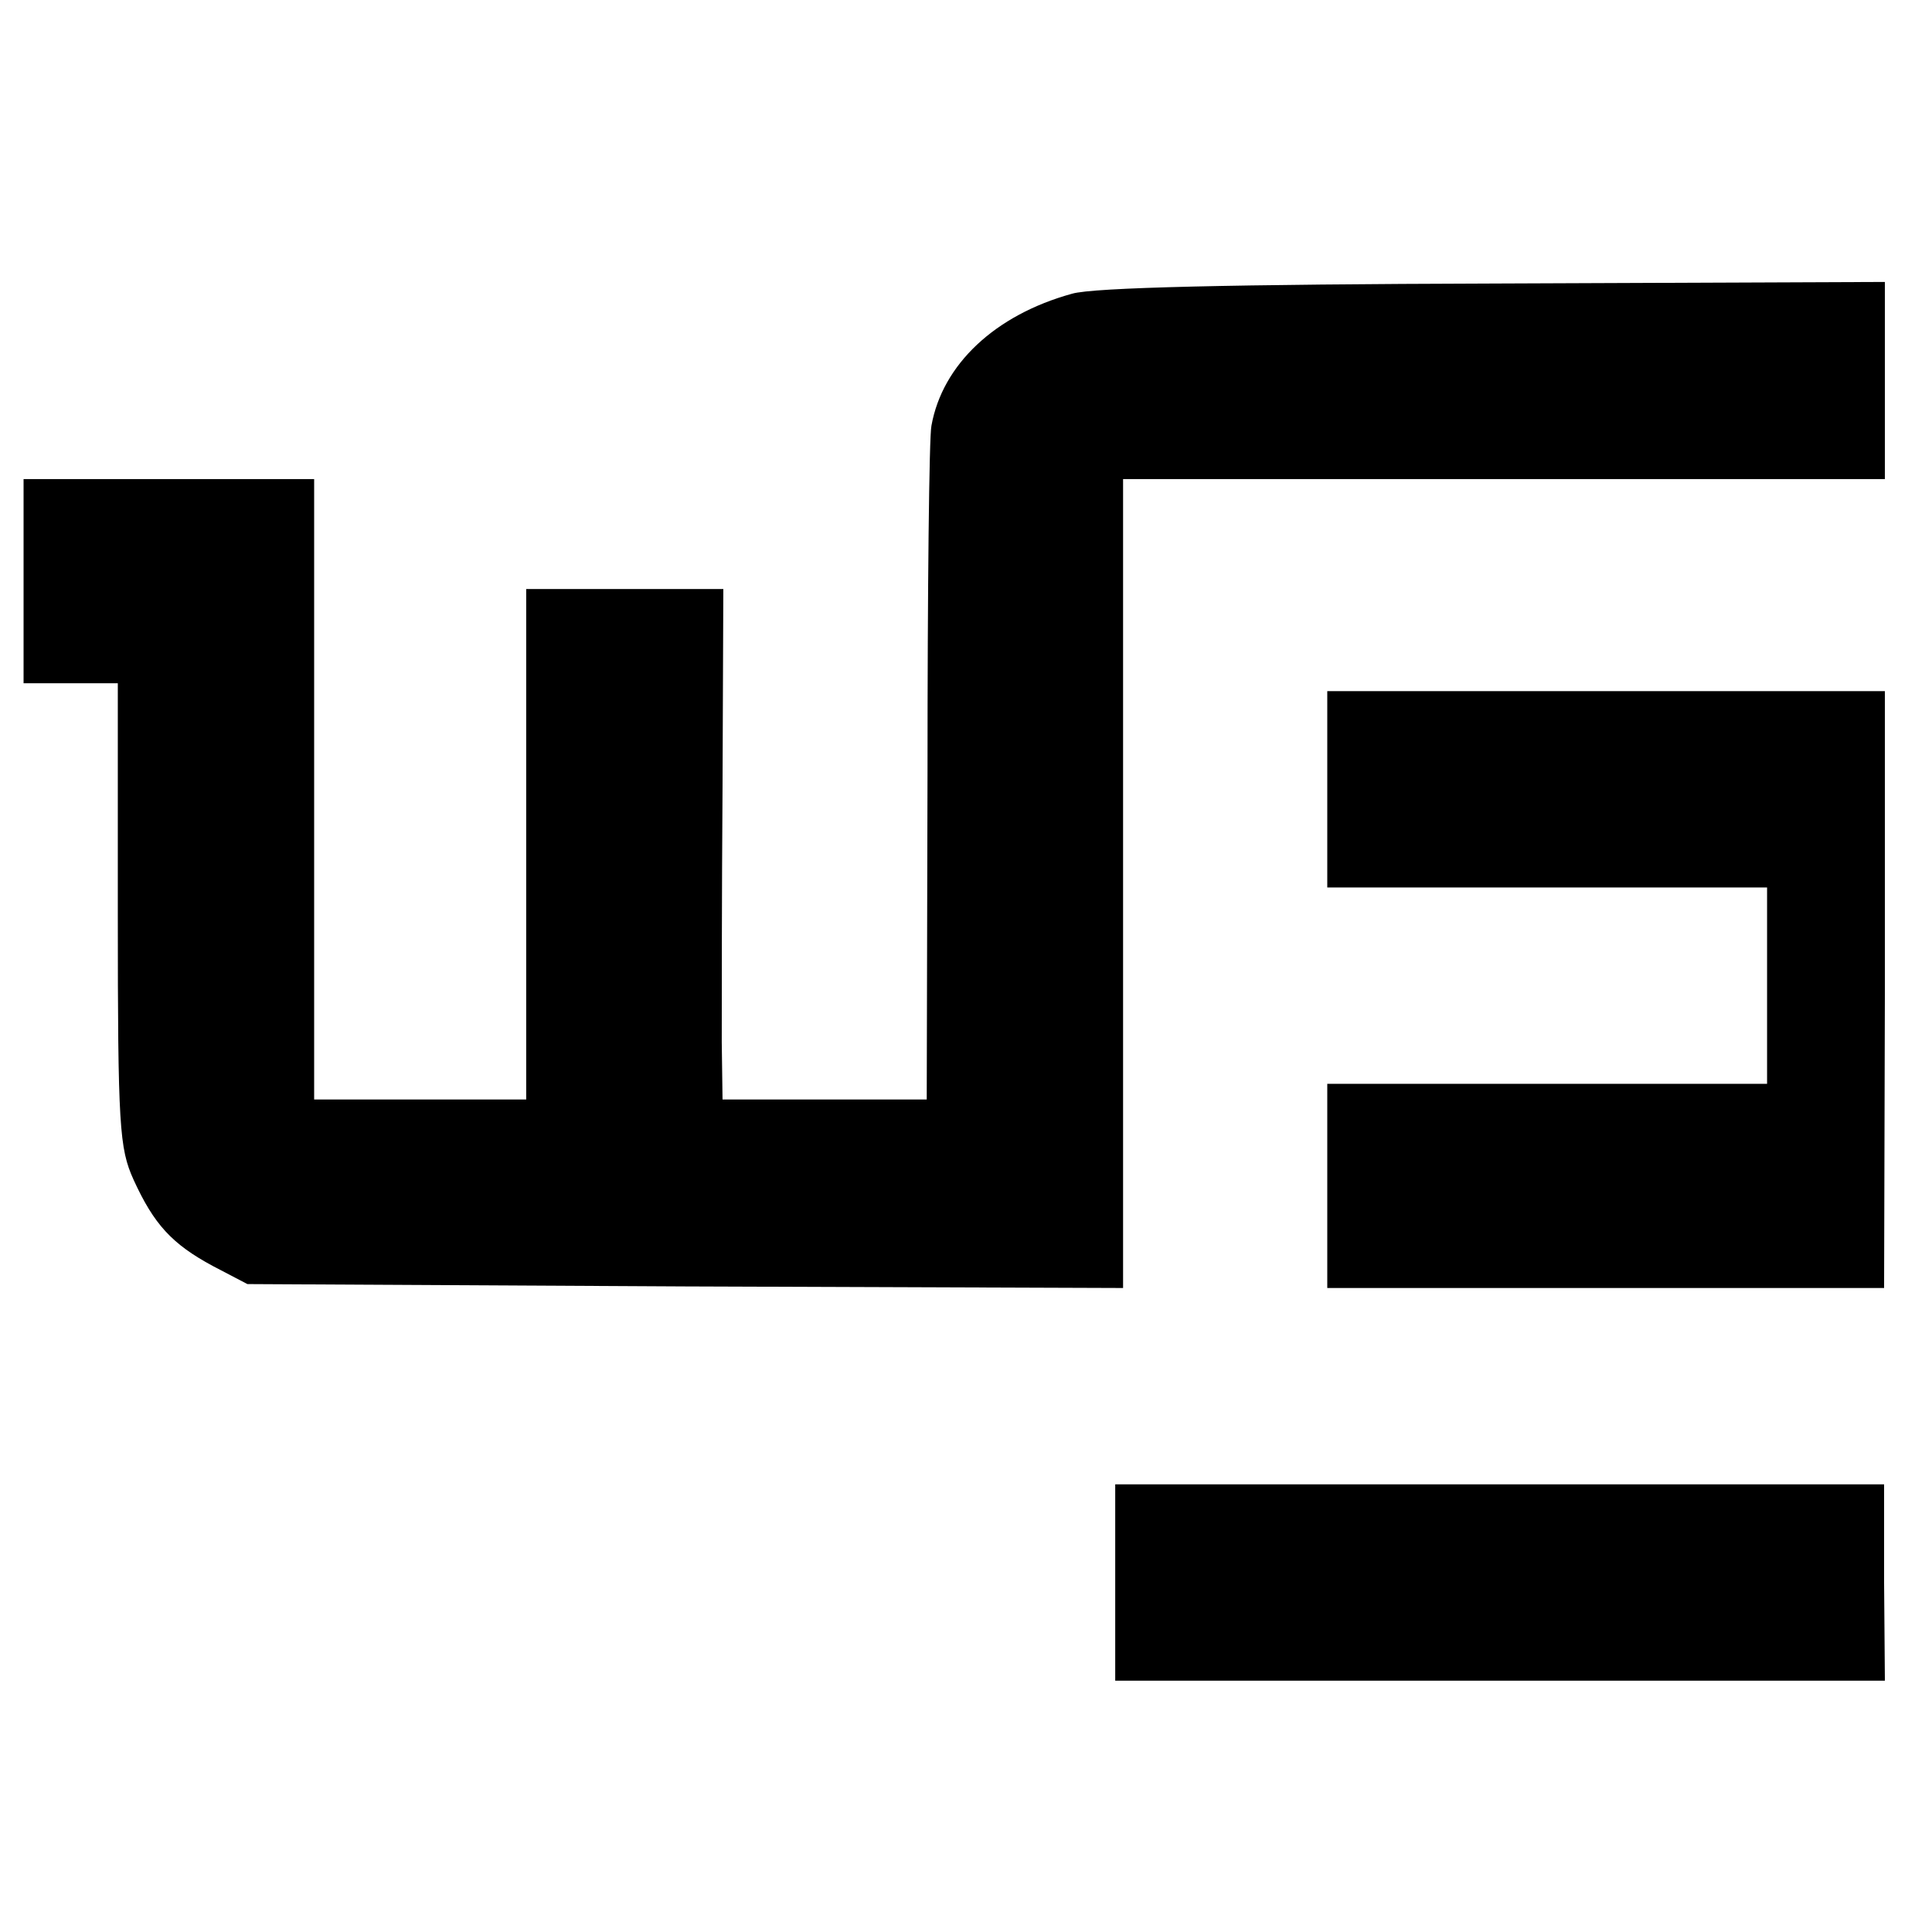
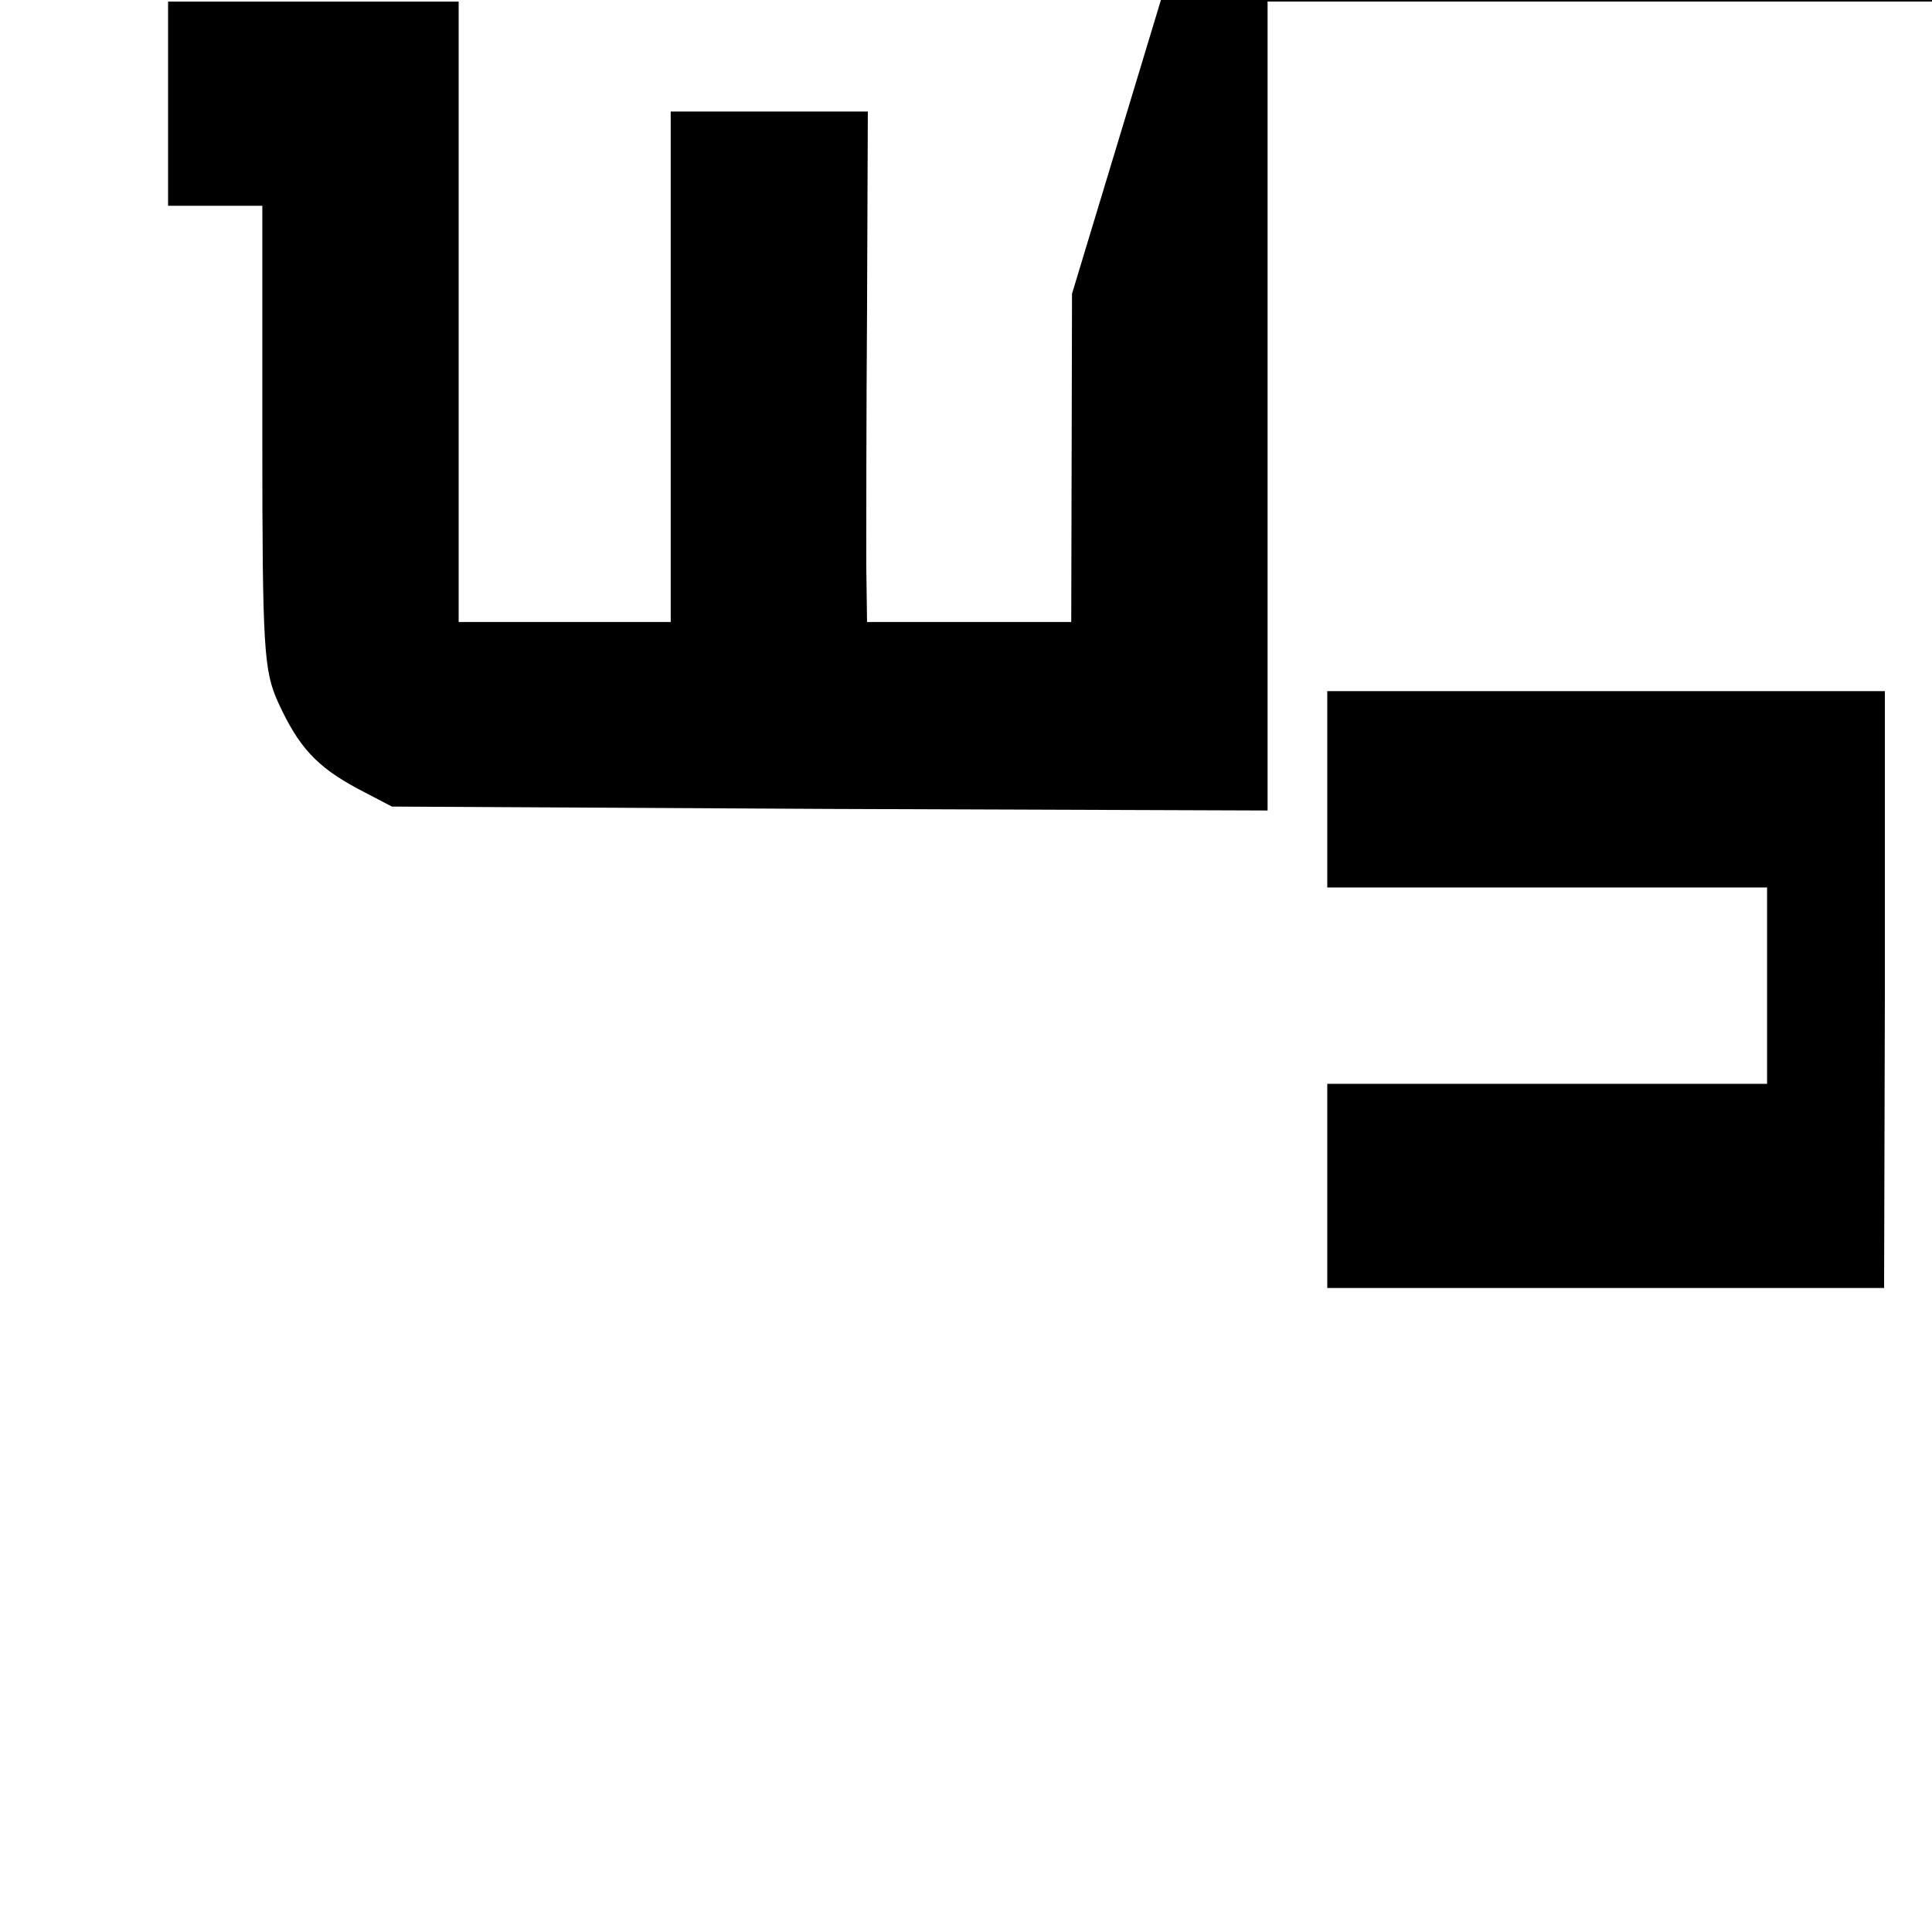
<svg xmlns="http://www.w3.org/2000/svg" version="1.0" width="246pt" height="246pt" viewBox="0 0 246 246" preserveAspectRatio="xMidYMid meet">
  <g transform="translate(0,246) scale(0.1,-0.1)" fill="#000000" stroke="none">
-     <path d="M1365 2086 c-98 -27 -165 -90 -179 -168 -3 -13 -5 -211 -5 -440 l-1 -418 -130 0 -130 0 -1 73 c0 39 0 186 1 325 l1 252 -126 0 -125 0 0 -325 0 -325 -135 0 -135 0 0 395 0 395 -185 0 -185 0 0 -130 0 -130 60 0 60 0 0 -294 c0 -271 2 -298 20 -338 26 -57 49 -82 101 -110 l44 -23 558 -3 557 -2 0 515 0 515 485 0 485 0 0 125 0 126 -497 -2 c-333 -1 -511 -5 -538 -13z" />
+     <path d="M1365 2086 l-1 -418 -130 0 -130 0 -1 73 c0 39 0 186 1 325 l1 252 -126 0 -125 0 0 -325 0 -325 -135 0 -135 0 0 395 0 395 -185 0 -185 0 0 -130 0 -130 60 0 60 0 0 -294 c0 -271 2 -298 20 -338 26 -57 49 -82 101 -110 l44 -23 558 -3 557 -2 0 515 0 515 485 0 485 0 0 125 0 126 -497 -2 c-333 -1 -511 -5 -538 -13z" />
    <path d="M1690 1455 l0 -125 280 0 280 0 0 -125 0 -125 -280 0 -280 0 0 -130 0 -130 355 0 354 0 1 380 0 380 -355 0 -355 0 0 -125z" />
-     <path d="M1420 445 l0 -125 490 0 490 0 -1 125 0 125 -490 0 -489 0 0 -125z" />
  </g>
</svg>